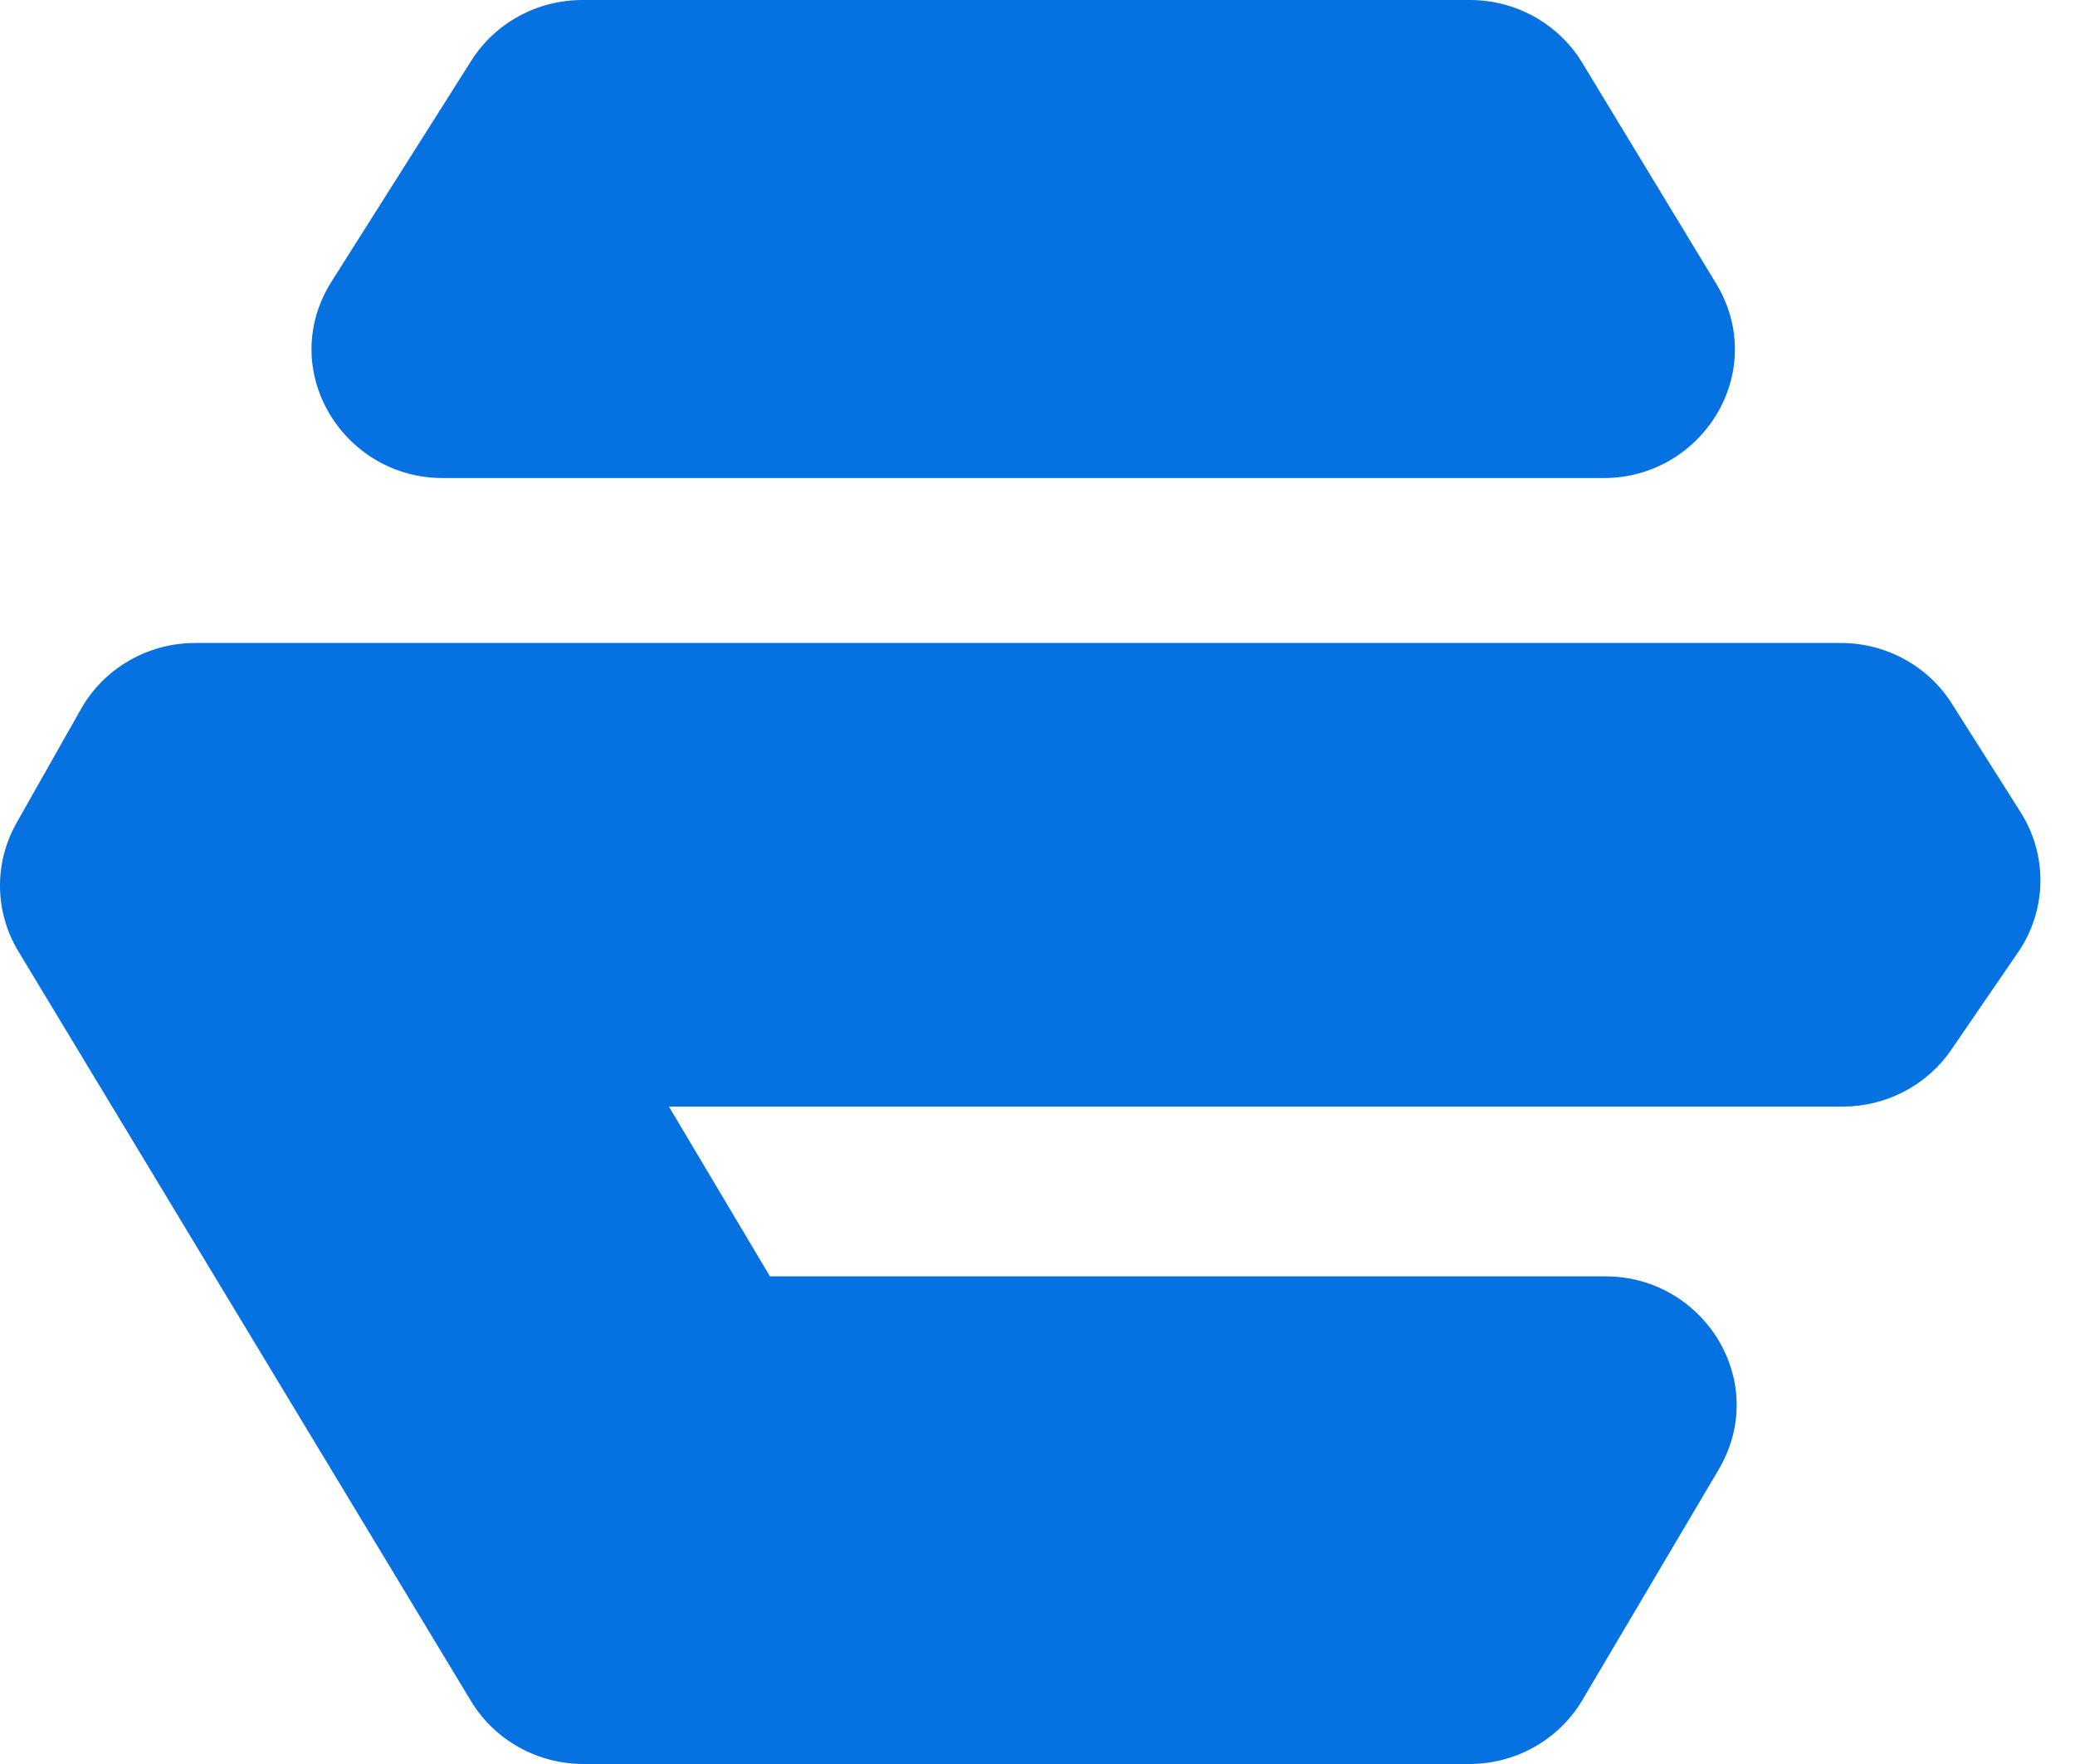
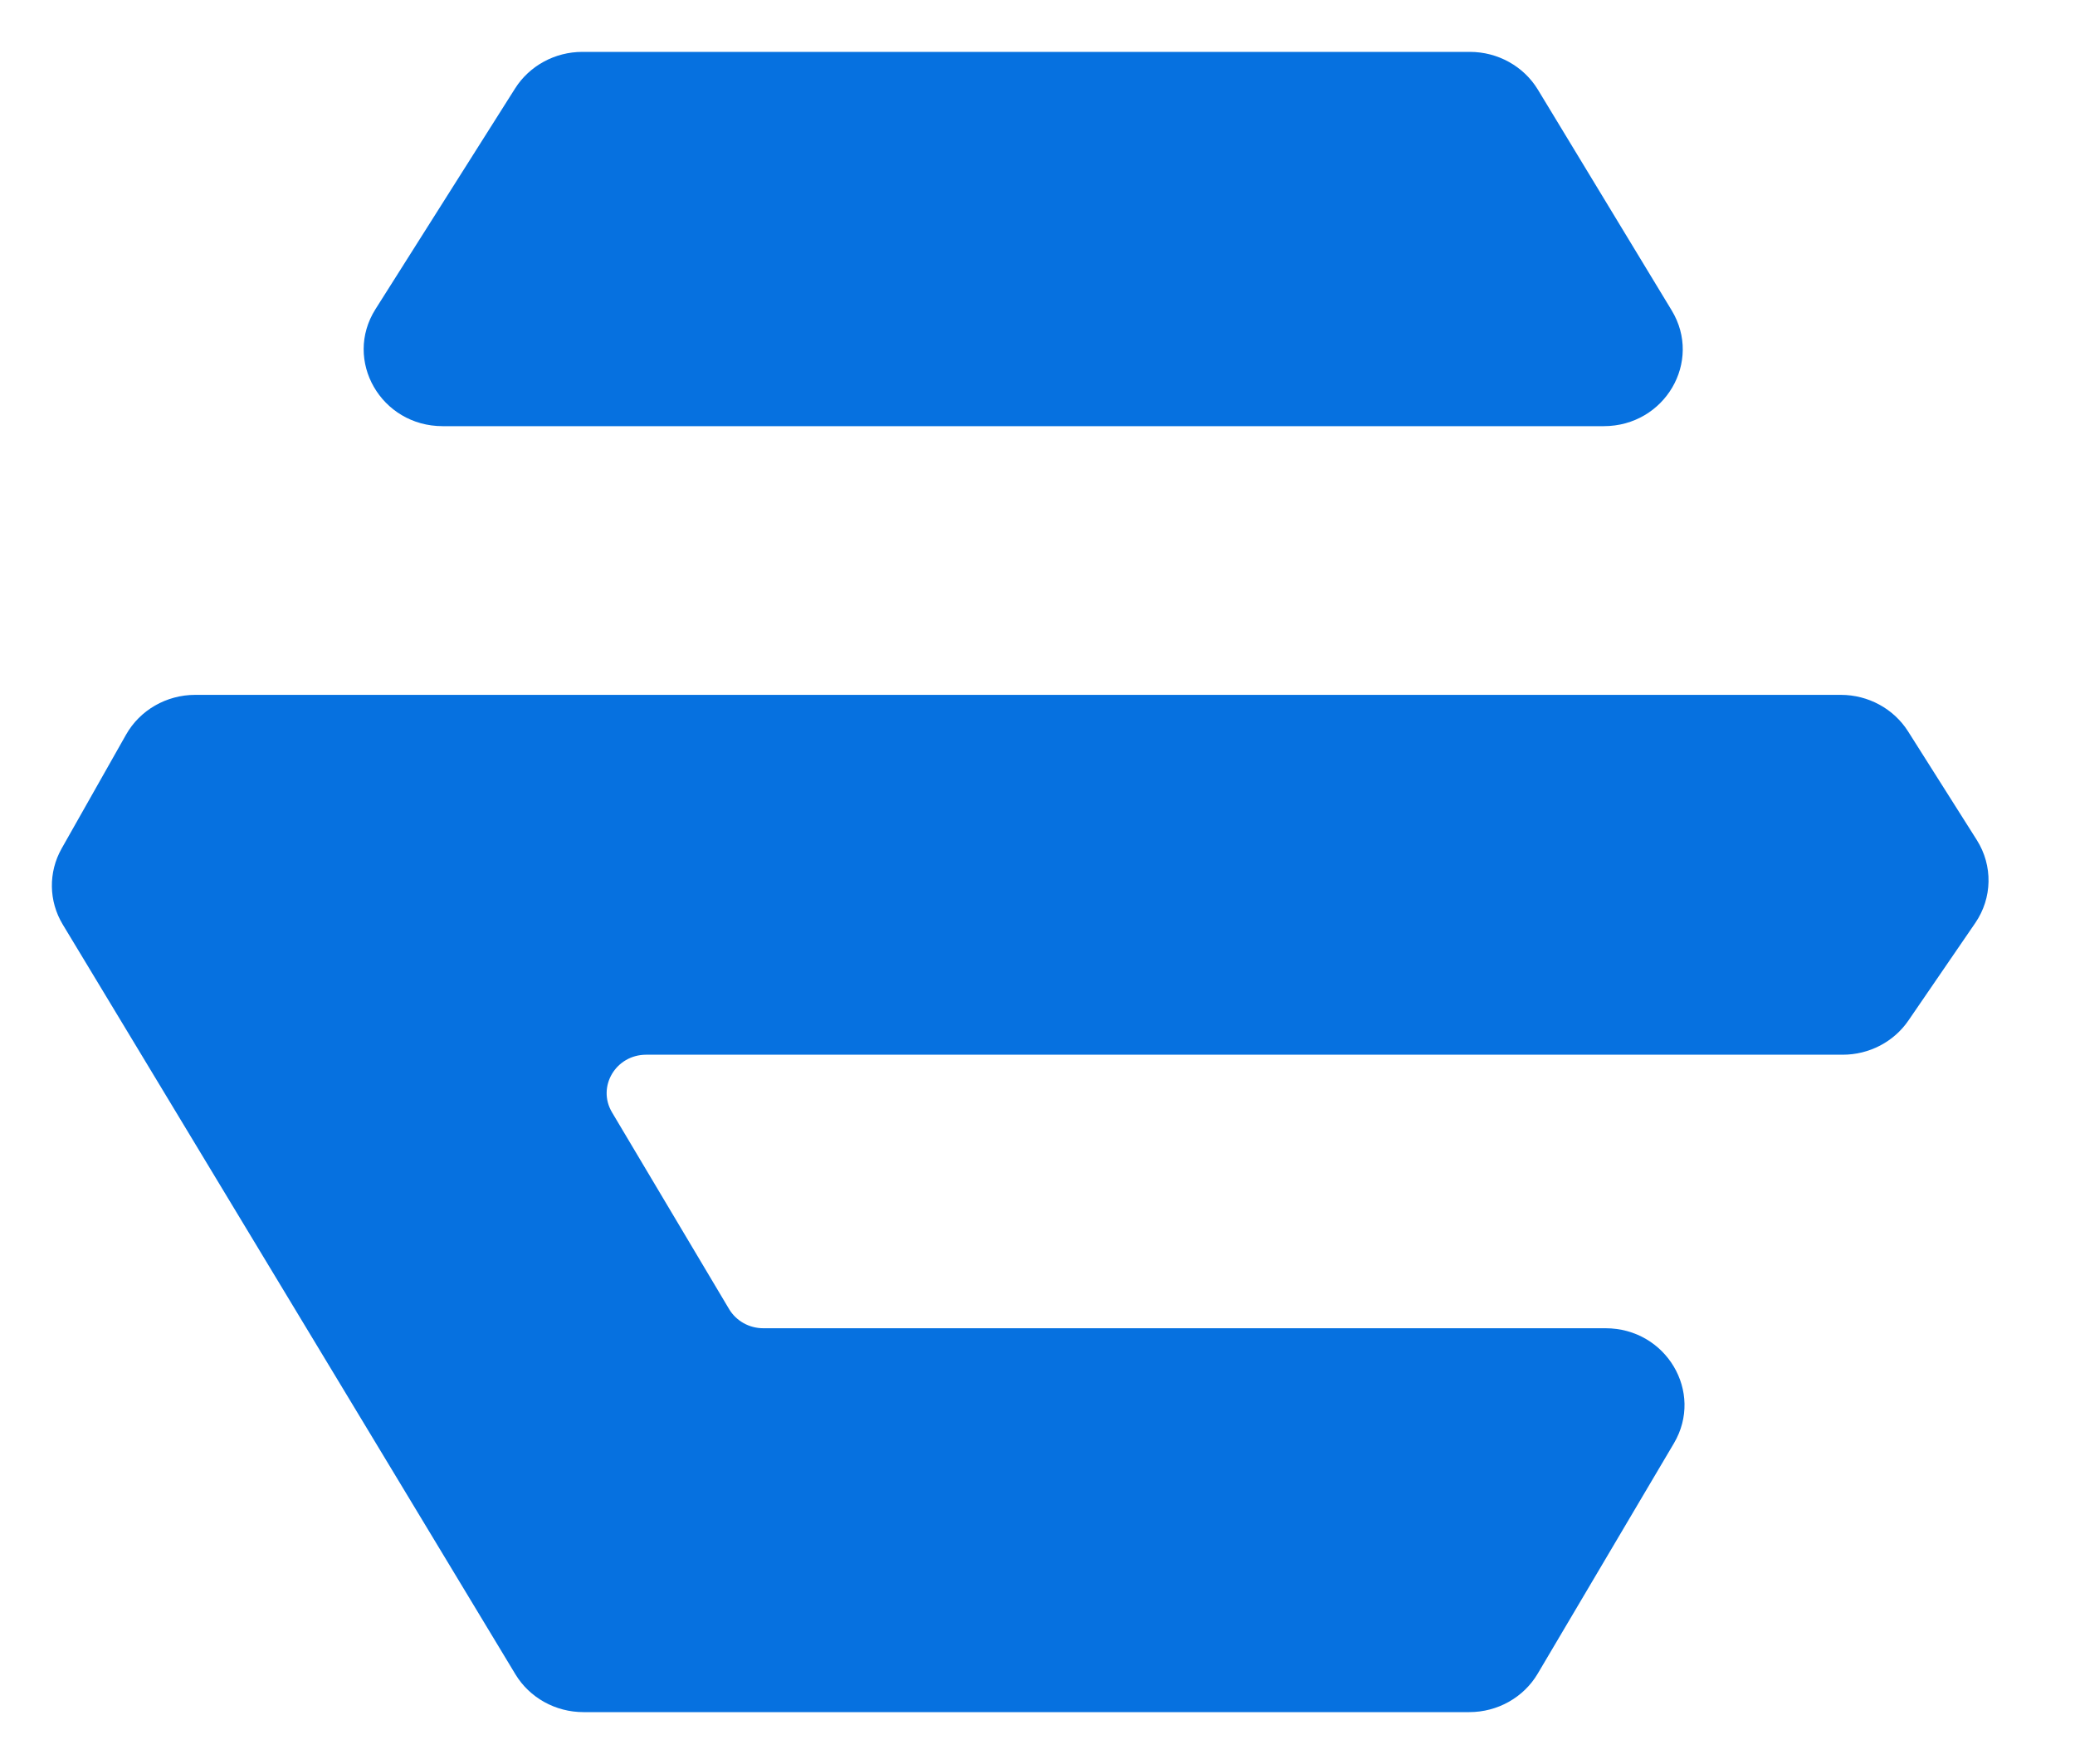
<svg xmlns="http://www.w3.org/2000/svg" width="40" height="34" viewBox="0 0 40 34" fill="none">
  <path d="M3.763 13.393H35.486C36.014 13.393 36.505 13.66 36.782 14.097L38.108 16.192C38.419 16.685 38.407 17.308 38.078 17.789L36.788 19.671C36.506 20.082 36.031 20.329 35.522 20.329H12.456C11.87 20.329 11.504 20.947 11.798 21.44L14.055 25.232C14.191 25.46 14.442 25.601 14.713 25.601H30.949C32.119 25.601 32.851 26.832 32.268 27.819L29.643 32.258C29.372 32.717 28.869 33 28.324 33H11.247C10.707 33 10.208 32.722 9.935 32.27L1.209 17.818C0.938 17.368 0.93 16.812 1.188 16.355L2.43 14.16C2.697 13.687 3.208 13.393 3.763 13.393Z" fill="#0671E0" />
  <path d="M11.226 1H28.335C28.874 1 29.372 1.277 29.646 1.728L32.225 5.982C32.824 6.969 32.093 8.214 30.915 8.214H8.534C7.344 8.214 6.615 6.944 7.238 5.959L9.93 1.704C10.207 1.267 10.698 1 11.226 1Z" fill="#0671E0" />
-   <path d="M2.43 14.16L3.3 14.652L2.43 14.16ZM1.188 16.355L0.318 15.863L1.188 16.355ZM1.209 17.818L2.066 17.301L1.209 17.818ZM9.935 32.27L10.791 31.753L10.791 31.753L9.935 32.27ZM29.643 32.258L30.504 32.767L30.504 32.767L29.643 32.258ZM32.268 27.819L33.129 28.328V28.328L32.268 27.819ZM14.055 25.232L13.196 25.744V25.744L14.055 25.232ZM11.798 21.44L10.938 21.952L11.798 21.44ZM36.788 19.671L37.613 20.236V20.236L36.788 19.671ZM38.078 17.789L37.253 17.224L37.253 17.224L38.078 17.789ZM38.108 16.192L37.263 16.727L37.263 16.727L38.108 16.192ZM36.782 14.097L37.627 13.563V13.563L36.782 14.097ZM9.93 1.704L9.085 1.17V1.17L9.93 1.704ZM7.238 5.959L8.084 6.493L7.238 5.959ZM32.225 5.982L31.37 6.501L31.37 6.501L32.225 5.982ZM29.646 1.728L30.501 1.21V1.21L29.646 1.728ZM35.486 12.393H3.763V14.393H35.486V12.393ZM1.56 13.668L0.318 15.863L2.059 16.848L3.3 14.652L1.56 13.668ZM0.353 18.335L9.079 32.786L10.791 31.753L2.066 17.301L0.353 18.335ZM11.247 34H28.324V32H11.247V34ZM30.504 32.767L33.129 28.328L31.407 27.31L28.782 31.749L30.504 32.767ZM30.949 24.601H14.713V26.601H30.949V24.601ZM14.914 24.721L12.657 20.929L10.938 21.952L13.196 25.744L14.914 24.721ZM12.456 21.329H35.522V19.329H12.456V21.329ZM37.613 20.236L38.903 18.354L37.253 17.224L35.963 19.105L37.613 20.236ZM38.953 15.658L37.627 13.563L35.937 14.632L37.263 16.727L38.953 15.658ZM38.903 18.354C39.458 17.544 39.478 16.488 38.953 15.658L37.263 16.727C37.36 16.881 37.357 17.072 37.253 17.224L38.903 18.354ZM35.522 21.329C36.353 21.329 37.14 20.926 37.613 20.236L35.963 19.105C35.872 19.239 35.709 19.329 35.522 19.329V21.329ZM12.657 20.929C12.712 21.02 12.701 21.135 12.657 21.21C12.614 21.282 12.534 21.329 12.456 21.329V19.329C11.144 19.329 10.223 20.75 10.938 21.952L12.657 20.929ZM14.713 24.601C14.785 24.601 14.865 24.638 14.914 24.721L13.196 25.744C13.517 26.283 14.098 26.601 14.713 26.601V24.601ZM33.129 28.328C34.131 26.632 32.844 24.601 30.949 24.601V26.601C31.393 26.601 31.571 27.032 31.407 27.31L33.129 28.328ZM28.324 34C29.213 34 30.048 33.538 30.504 32.767L28.782 31.749C28.695 31.896 28.524 32 28.324 32V34ZM9.079 32.786C9.538 33.546 10.366 34 11.247 34V32C11.049 32 10.879 31.898 10.791 31.753L9.079 32.786ZM0.318 15.863C-0.118 16.635 -0.105 17.576 0.353 18.335L2.066 17.301C1.98 17.16 1.978 16.99 2.059 16.848L0.318 15.863ZM3.763 12.393C2.857 12.393 2.009 12.873 1.56 13.668L3.3 14.652C3.386 14.501 3.559 14.393 3.763 14.393V12.393ZM35.486 14.393C35.68 14.393 35.848 14.491 35.937 14.632L37.627 13.563C37.162 12.828 36.349 12.393 35.486 12.393V14.393ZM28.335 0H11.226V2H28.335V0ZM9.085 1.17L6.393 5.424L8.084 6.493L10.775 2.239L9.085 1.17ZM8.534 9.214H30.915V7.214H8.534V9.214ZM33.081 5.464L30.501 1.21L28.791 2.247L31.37 6.501L33.081 5.464ZM30.915 9.214C32.822 9.214 34.108 7.159 33.081 5.464L31.37 6.501C31.539 6.779 31.363 7.214 30.915 7.214V9.214ZM6.393 5.424C5.322 7.118 6.607 9.214 8.534 9.214V7.214C8.081 7.214 7.908 6.771 8.084 6.493L6.393 5.424ZM11.226 0C10.363 0 9.55 0.435 9.085 1.17L10.775 2.239C10.864 2.098 11.032 2 11.226 2V0ZM28.335 2C28.533 2 28.703 2.102 28.791 2.247L30.501 1.21C30.041 0.452 29.215 0 28.335 0V2Z" fill="#0671E0" />
</svg>